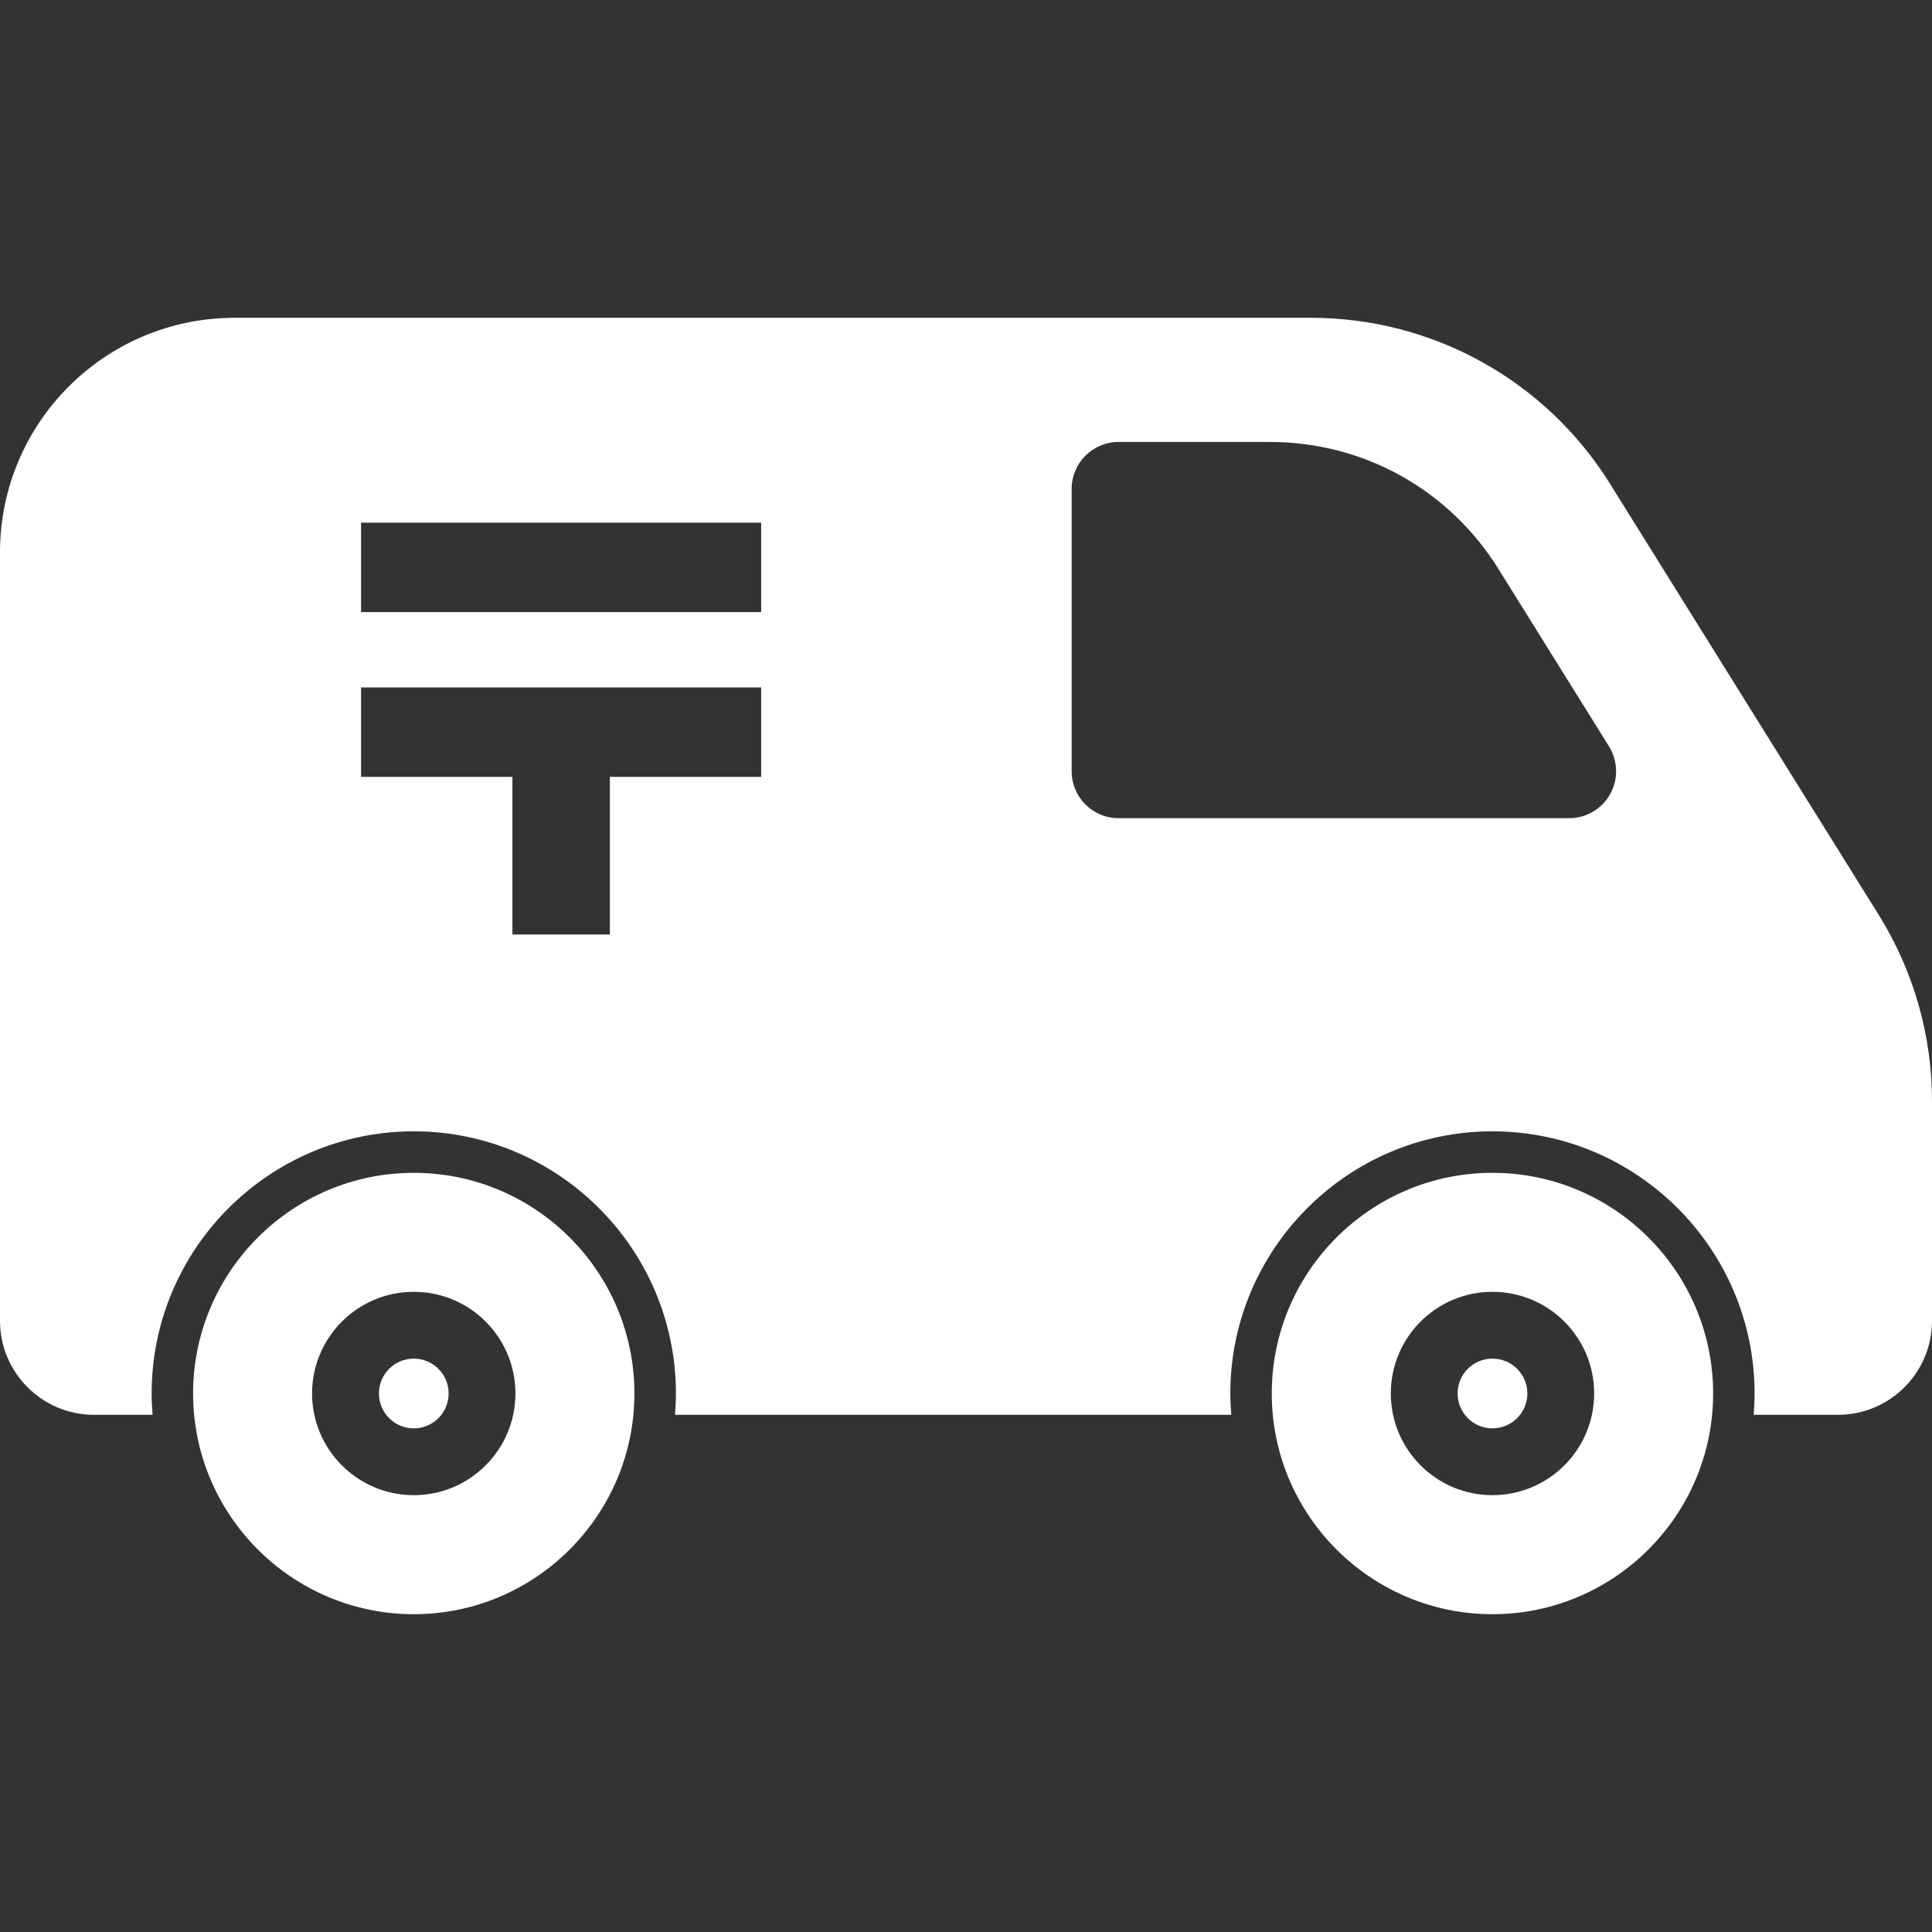
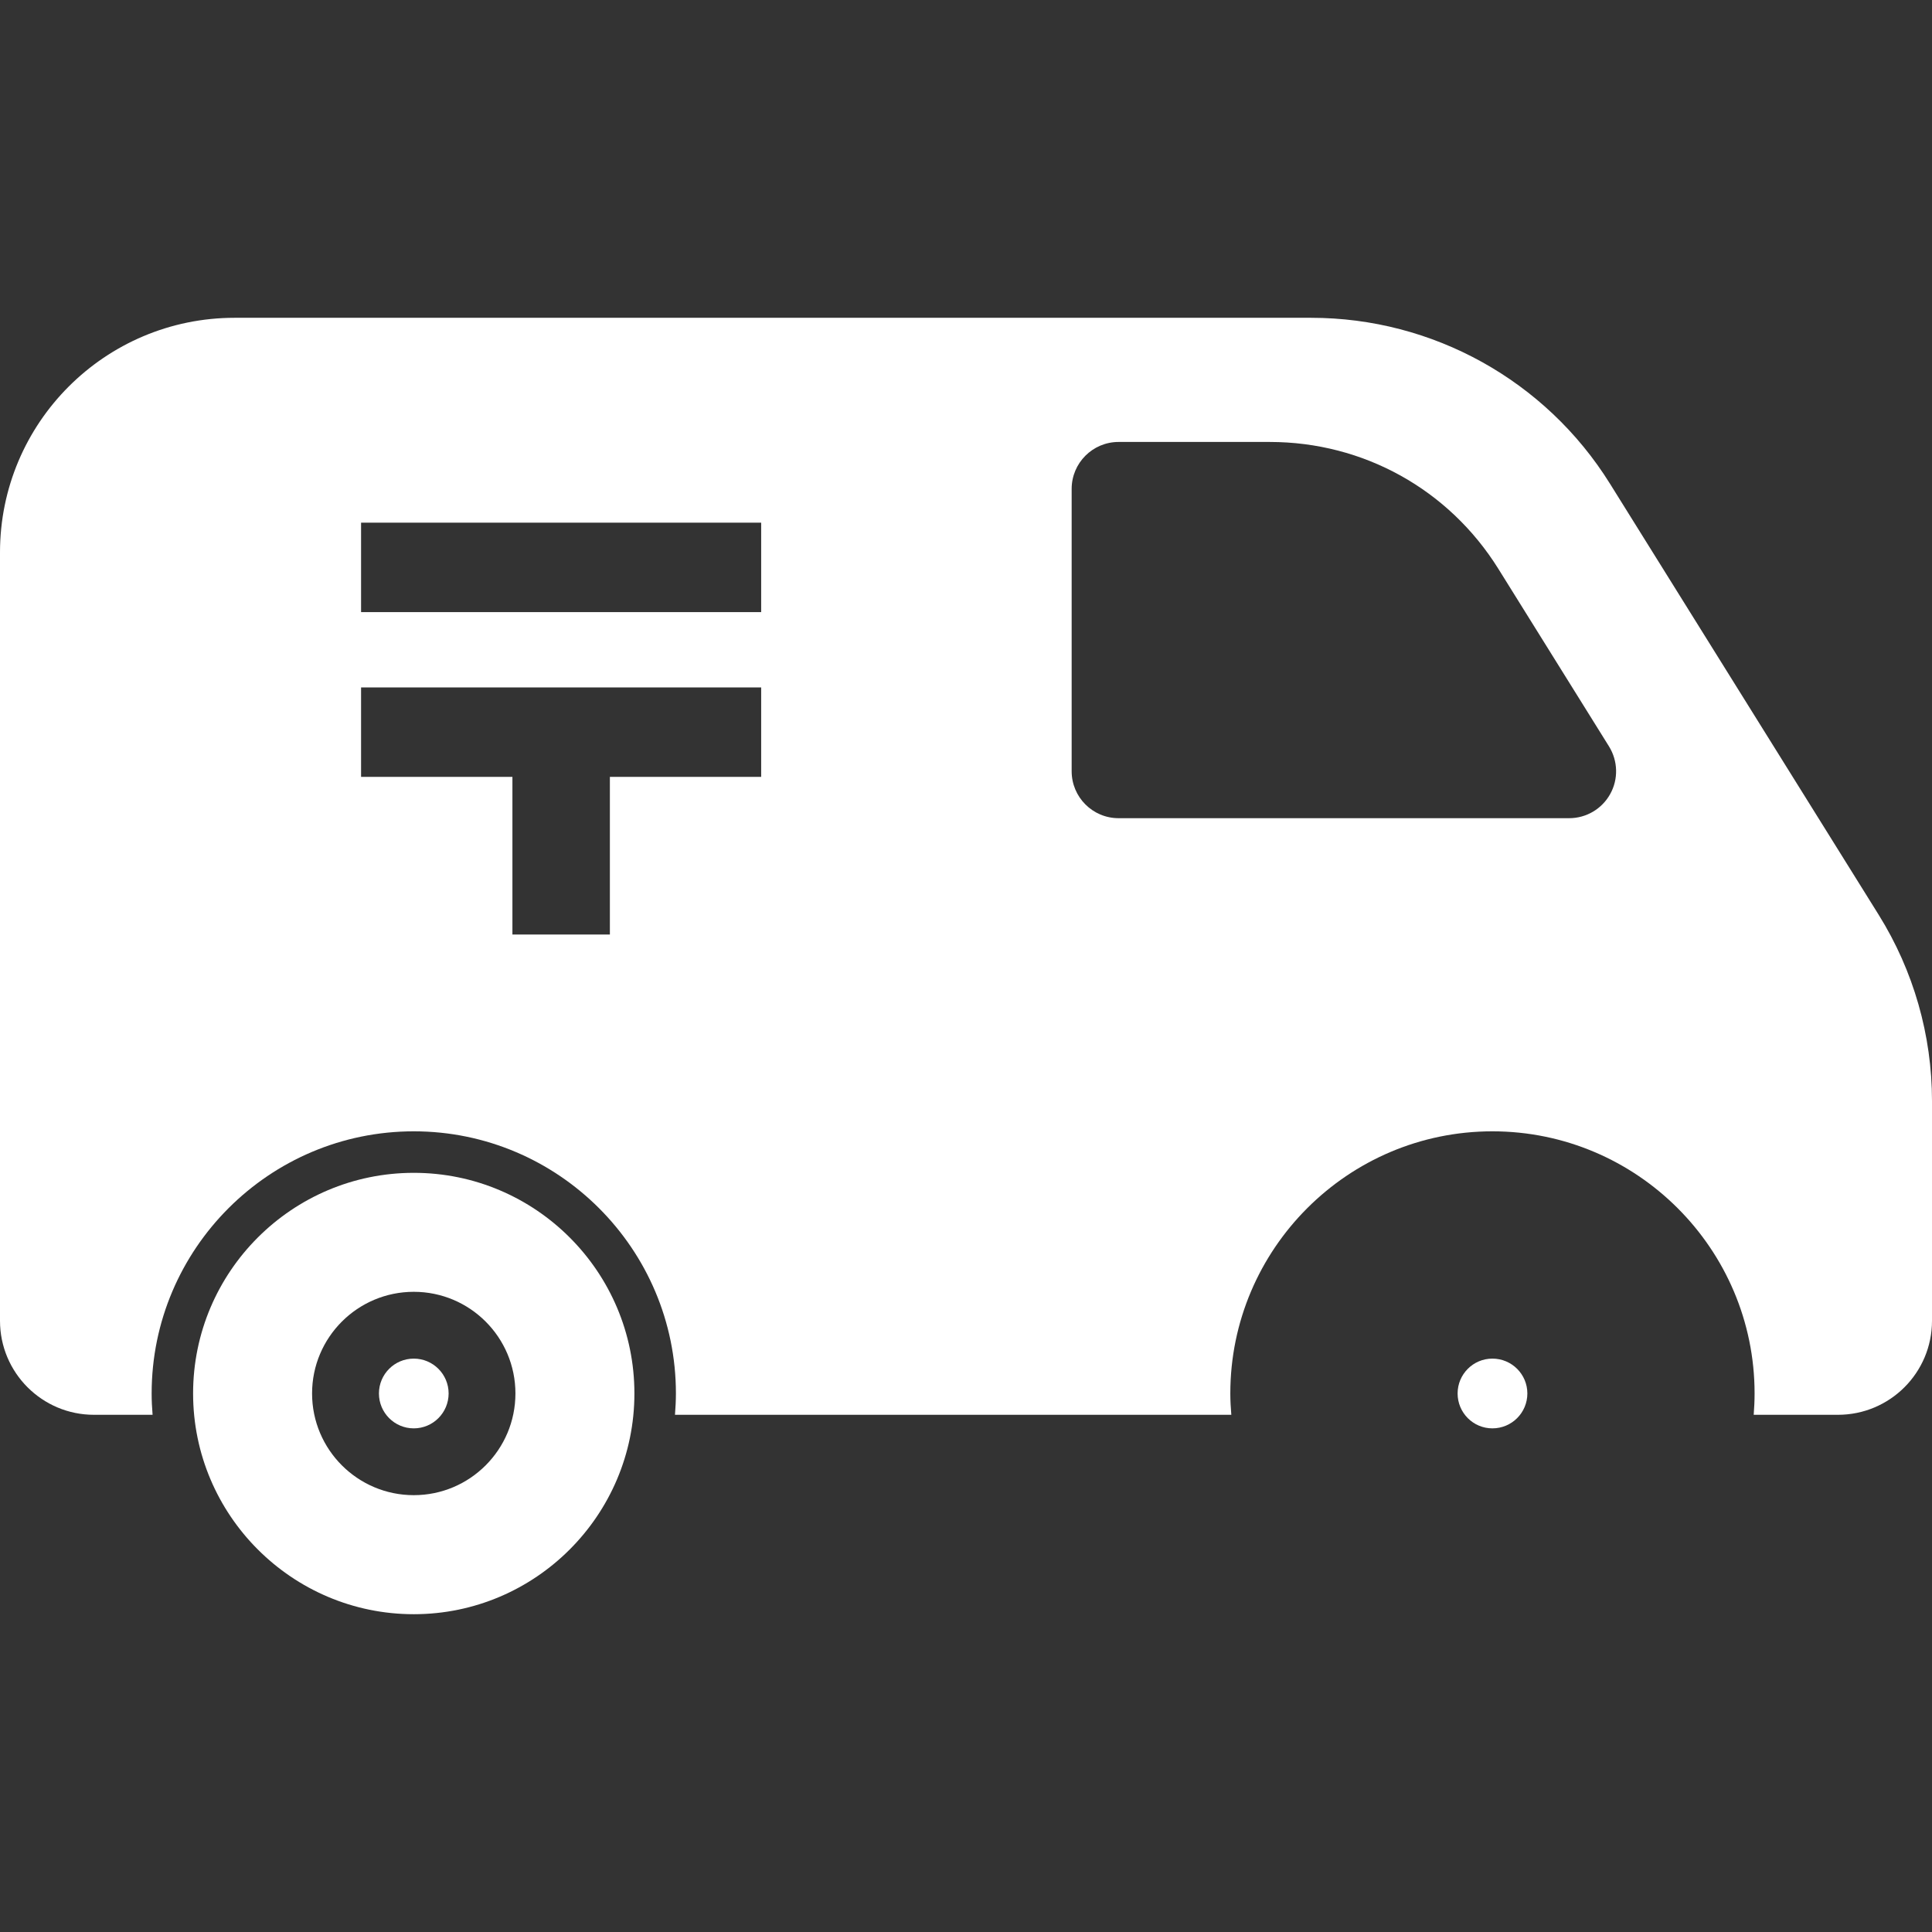
<svg xmlns="http://www.w3.org/2000/svg" id="_x32_" width="45px" height="45px" viewBox="0 0 512 512" xml:space="preserve" fill="#ffffff">
  <rect x="0" y="0" width="512" height="512" fill="#333333" stroke="none" />
  <g>
    <path class="st0" d="M109.656,310.813c-32.25,0-58.484,26.219-58.484,58.469s26.234,58.5,58.484,58.5s58.469-26.25,58.469-58.5   S141.906,310.813,109.656,310.813z M109.656,396.234c-14.875,0-26.953-12.078-26.953-26.953s12.078-26.938,26.953-26.938   s26.938,12.063,26.938,26.938S124.531,396.234,109.656,396.234z" />
-     <path class="st0" d="M395.5,310.813c-32.234,0-58.469,26.219-58.469,58.469s26.234,58.5,58.469,58.5c32.281,0,58.5-26.25,58.5-58.5   S427.781,310.813,395.5,310.813z M395.5,396.234c-14.859,0-26.922-12.078-26.922-26.953s12.063-26.938,26.922-26.938   c14.906,0,26.969,12.063,26.969,26.938S410.406,396.234,395.5,396.234z" />
    <path class="st0" d="M109.656,360.047c-5.109,0-9.234,4.141-9.234,9.234c0,5.109,4.125,9.25,9.234,9.25   c5.094,0,9.234-4.141,9.234-9.25C118.891,364.188,114.75,360.047,109.656,360.047z" />
    <path class="st0" d="M395.5,360.047c-5.094,0-9.219,4.141-9.219,9.234c0,5.109,4.125,9.25,9.219,9.25   c5.125,0,9.266-4.141,9.266-9.25C404.766,364.188,400.625,360.047,395.5,360.047z" />
    <path class="st0" d="M497.875,242.438l-71.234-114.281c-17.031-27.328-46.953-43.938-79.172-43.938H62.188   C27.844,84.219,0,112.063,0,146.406v203.609c0,13.766,11.156,24.922,24.906,24.922h15.531c-0.156-1.875-0.25-3.75-0.25-5.656   c0-38.281,31.156-69.469,69.469-69.469s69.469,31.188,69.469,69.469c0,1.906-0.109,3.781-0.25,5.656h91.469h55.969   c-0.156-1.875-0.266-3.75-0.266-5.656c0-38.281,31.172-69.469,69.453-69.469c38.313,0,69.484,31.188,69.484,69.469   c0,1.906-0.094,3.781-0.234,5.656h22.313c13.781,0,24.938-11.156,24.938-24.922v-58.234   C512,274.328,507.094,257.234,497.875,242.438z M201.719,205.875h-40.094v41.781h-25.828v-41.781H95.688v-23.703h106.031V205.875z    M201.719,162.219H95.688v-23.703h106.031V162.219z M426.719,210.422c-2.188,3.953-6.344,6.406-10.875,6.406H296.438   c-6.875,0-12.438-5.578-12.438-12.438v-74.828c0-6.859,5.563-12.438,12.438-12.438H336.5c24.813,0,47.438,12.563,60.563,33.594   l29.344,47.094C428.781,201.656,428.922,206.484,426.719,210.422z" />
  </g>
</svg>